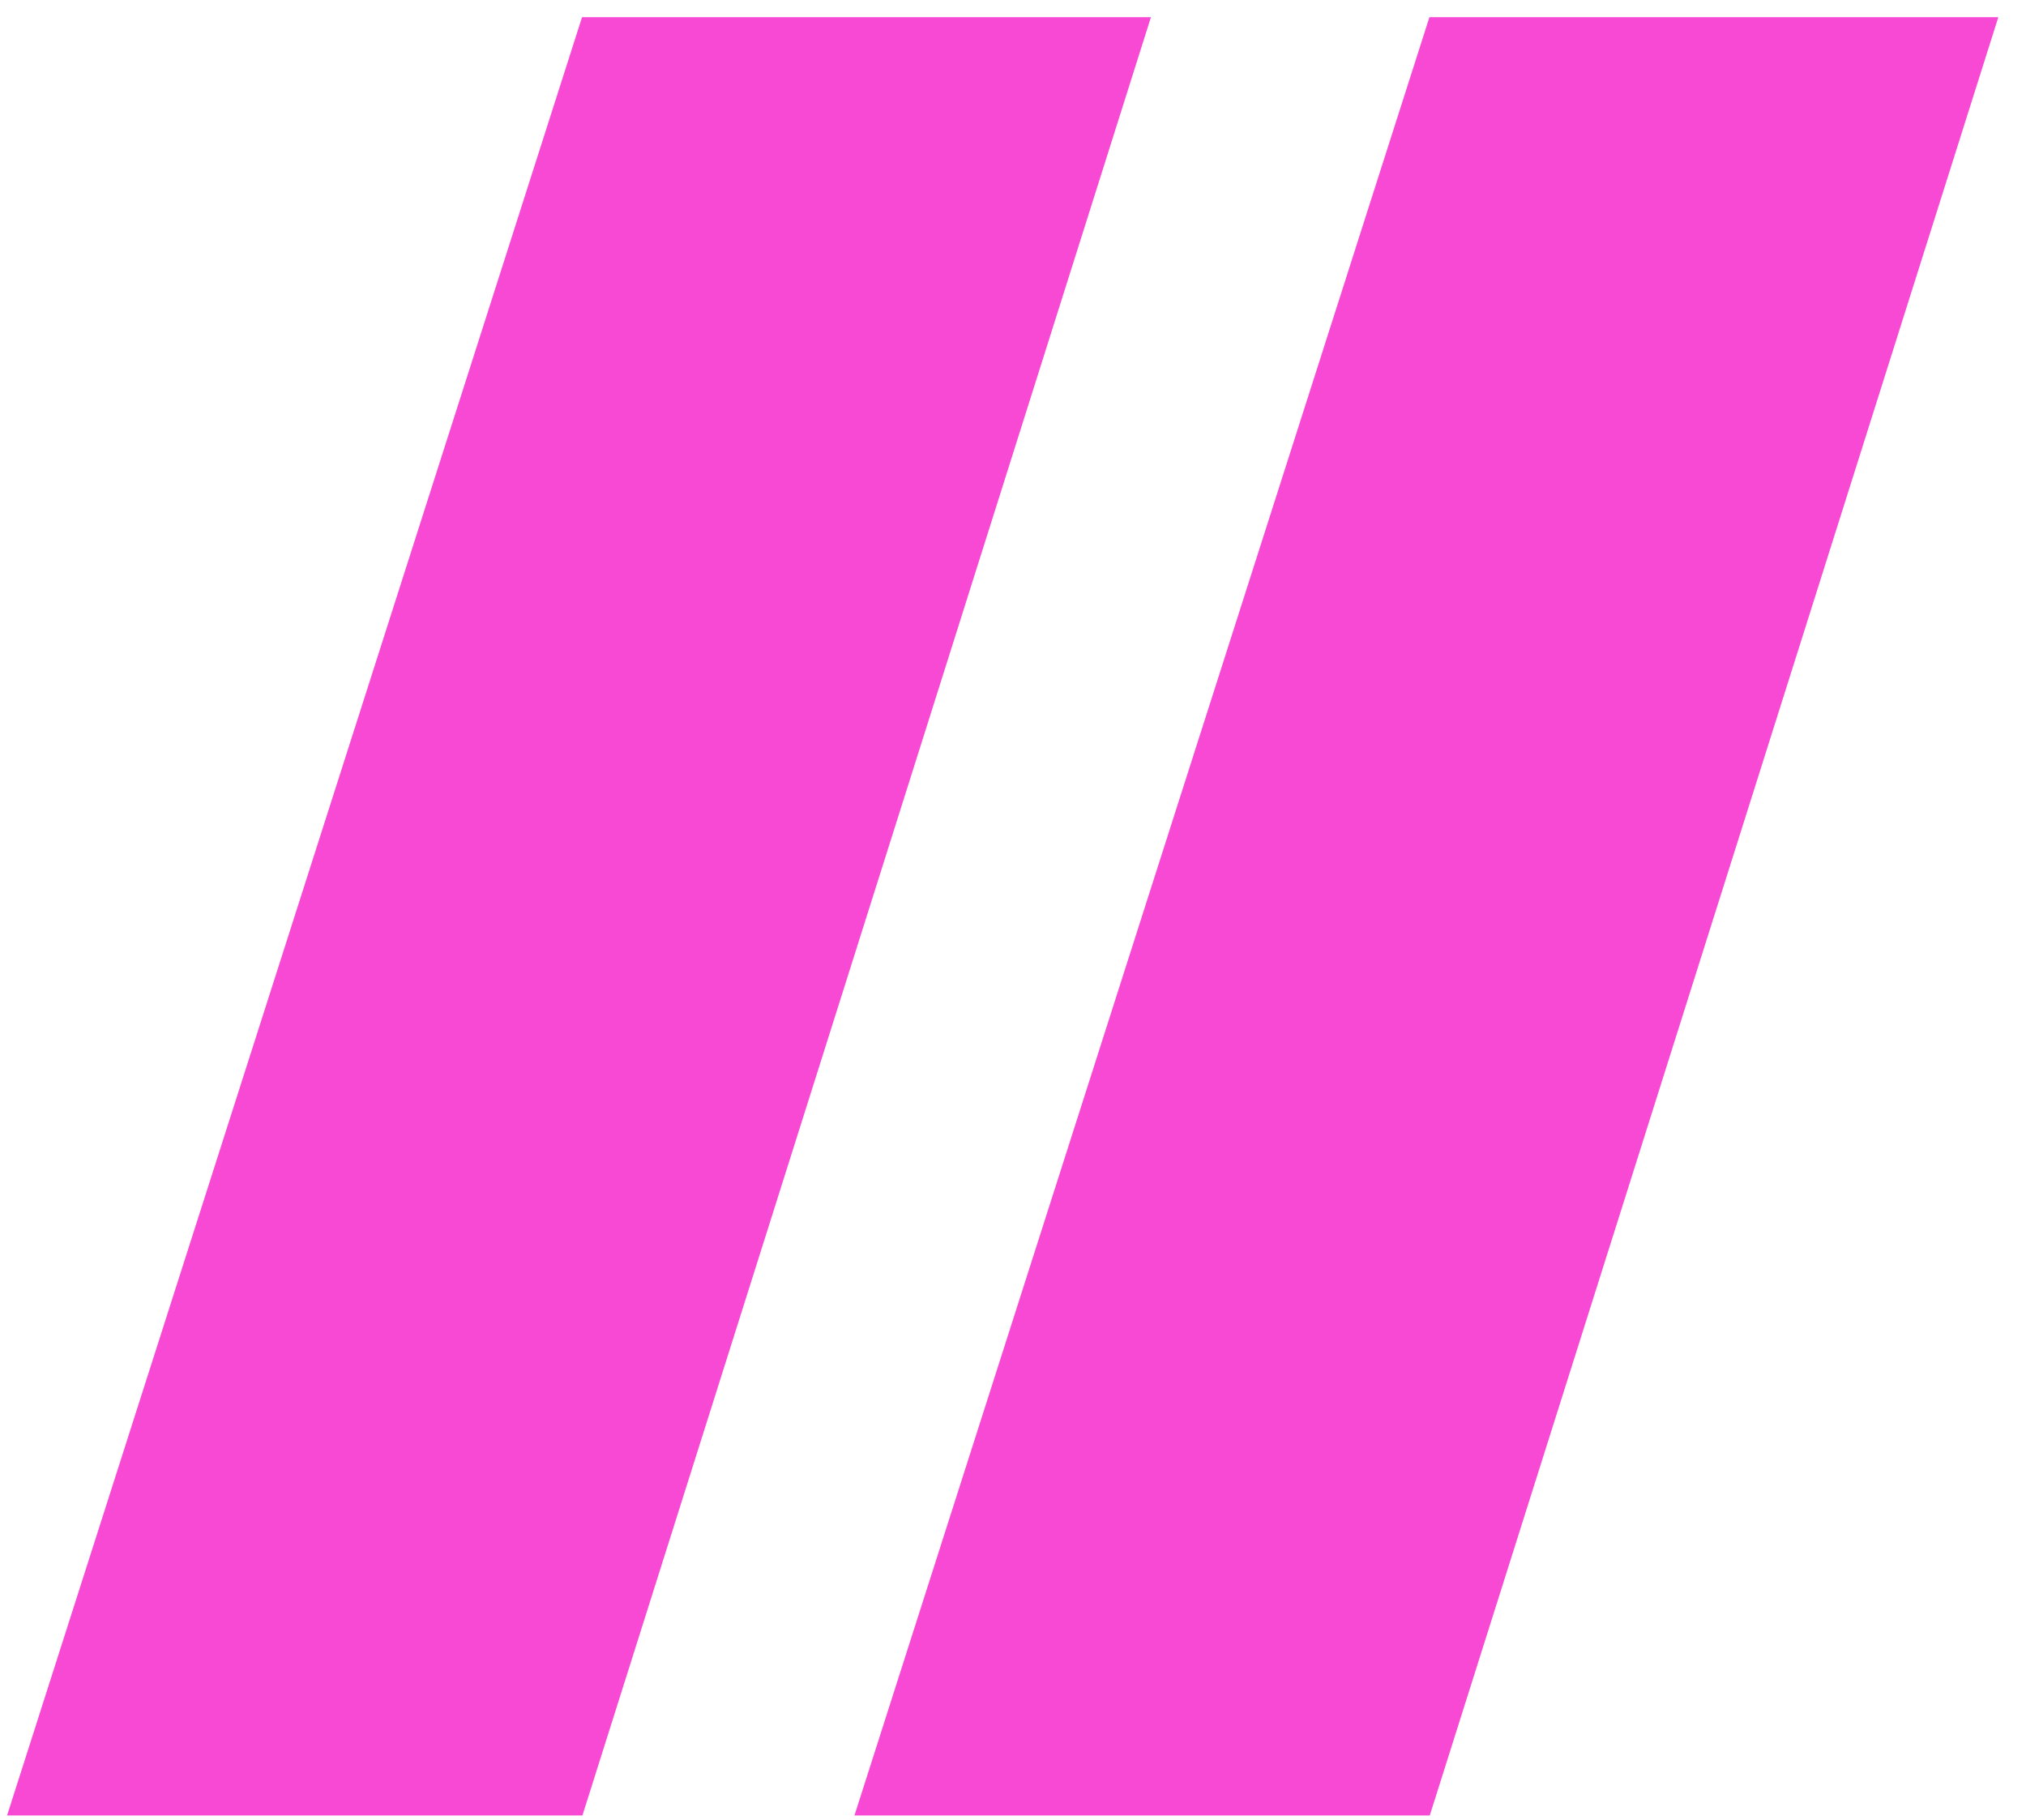
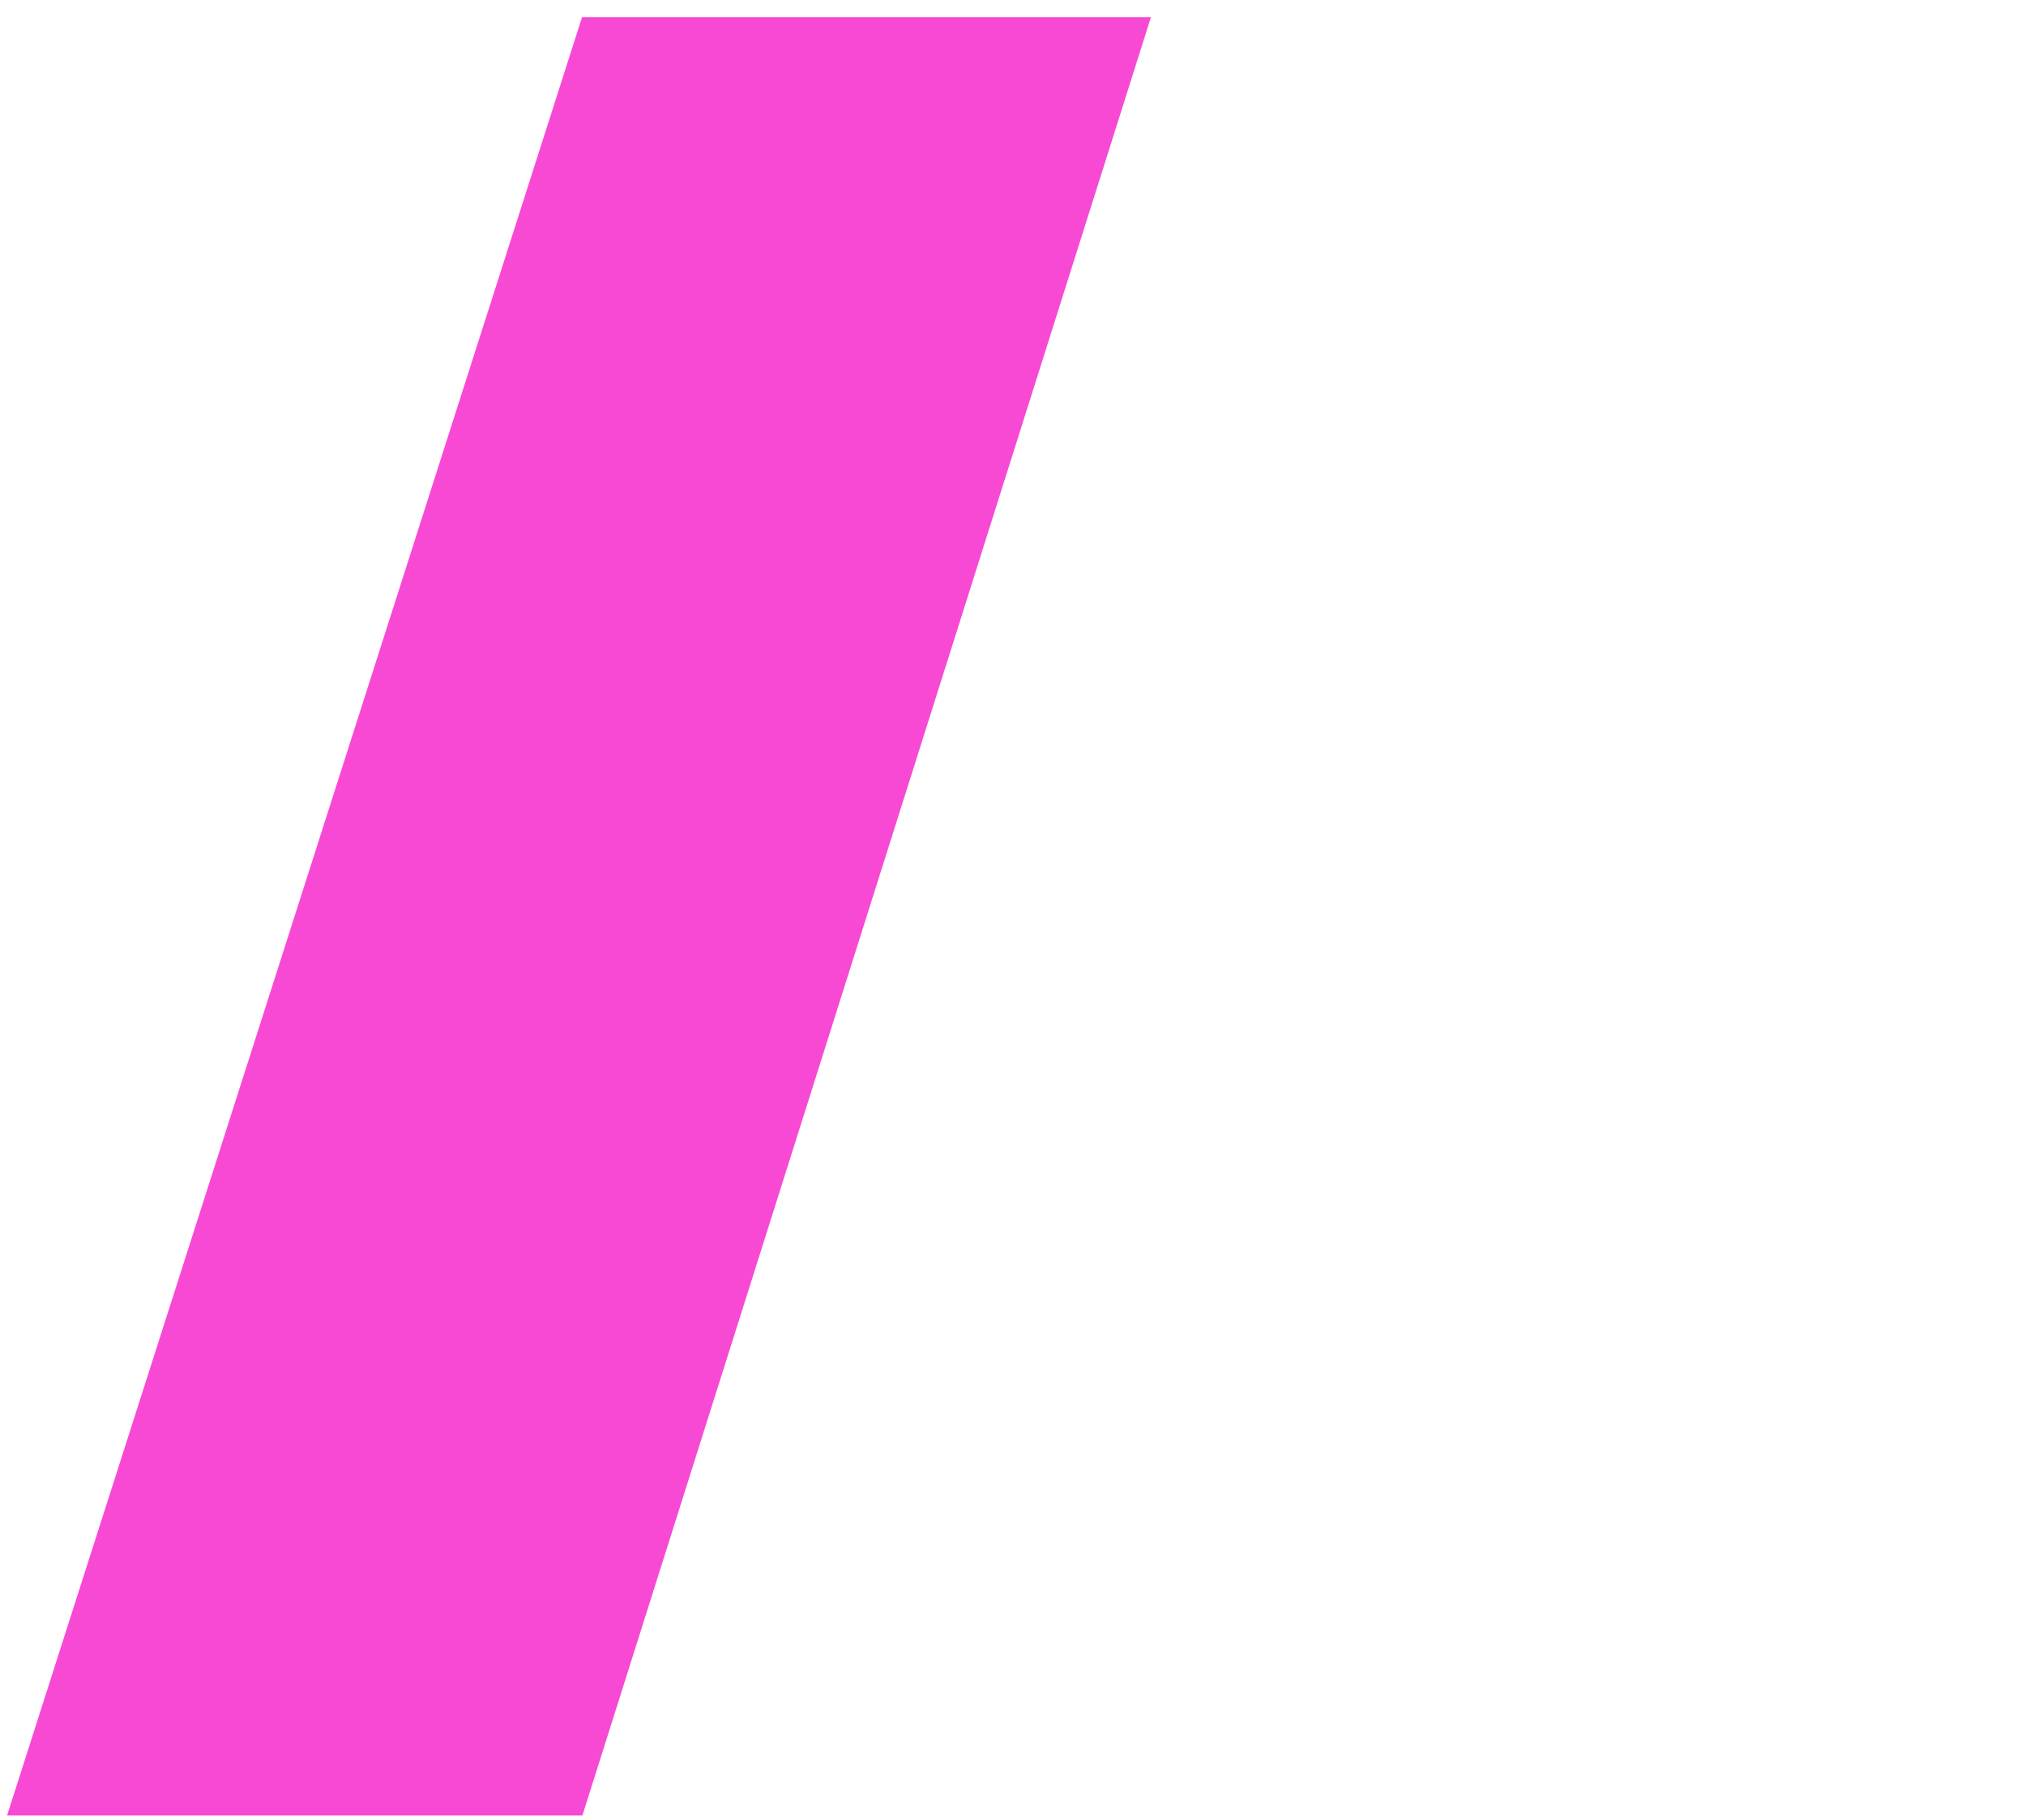
<svg xmlns="http://www.w3.org/2000/svg" width="100%" height="100%" viewBox="0 0 59 53" version="1.1" xml:space="preserve" style="fill-rule:evenodd;clip-rule:evenodd;stroke-linejoin:round;stroke-miterlimit:2;">
  <g>
    <path d="M0.206,52.873l16.744,-52.373l16.567,-0l-16.556,52.373l-16.755,-0Z" style="fill:#f849d5;" />
-     <path d="M58.194,0.5l-16.557,52.373l-16.754,-0l16.744,-52.373l16.567,-0Z" style="fill:#f849d5;" />
  </g>
</svg>